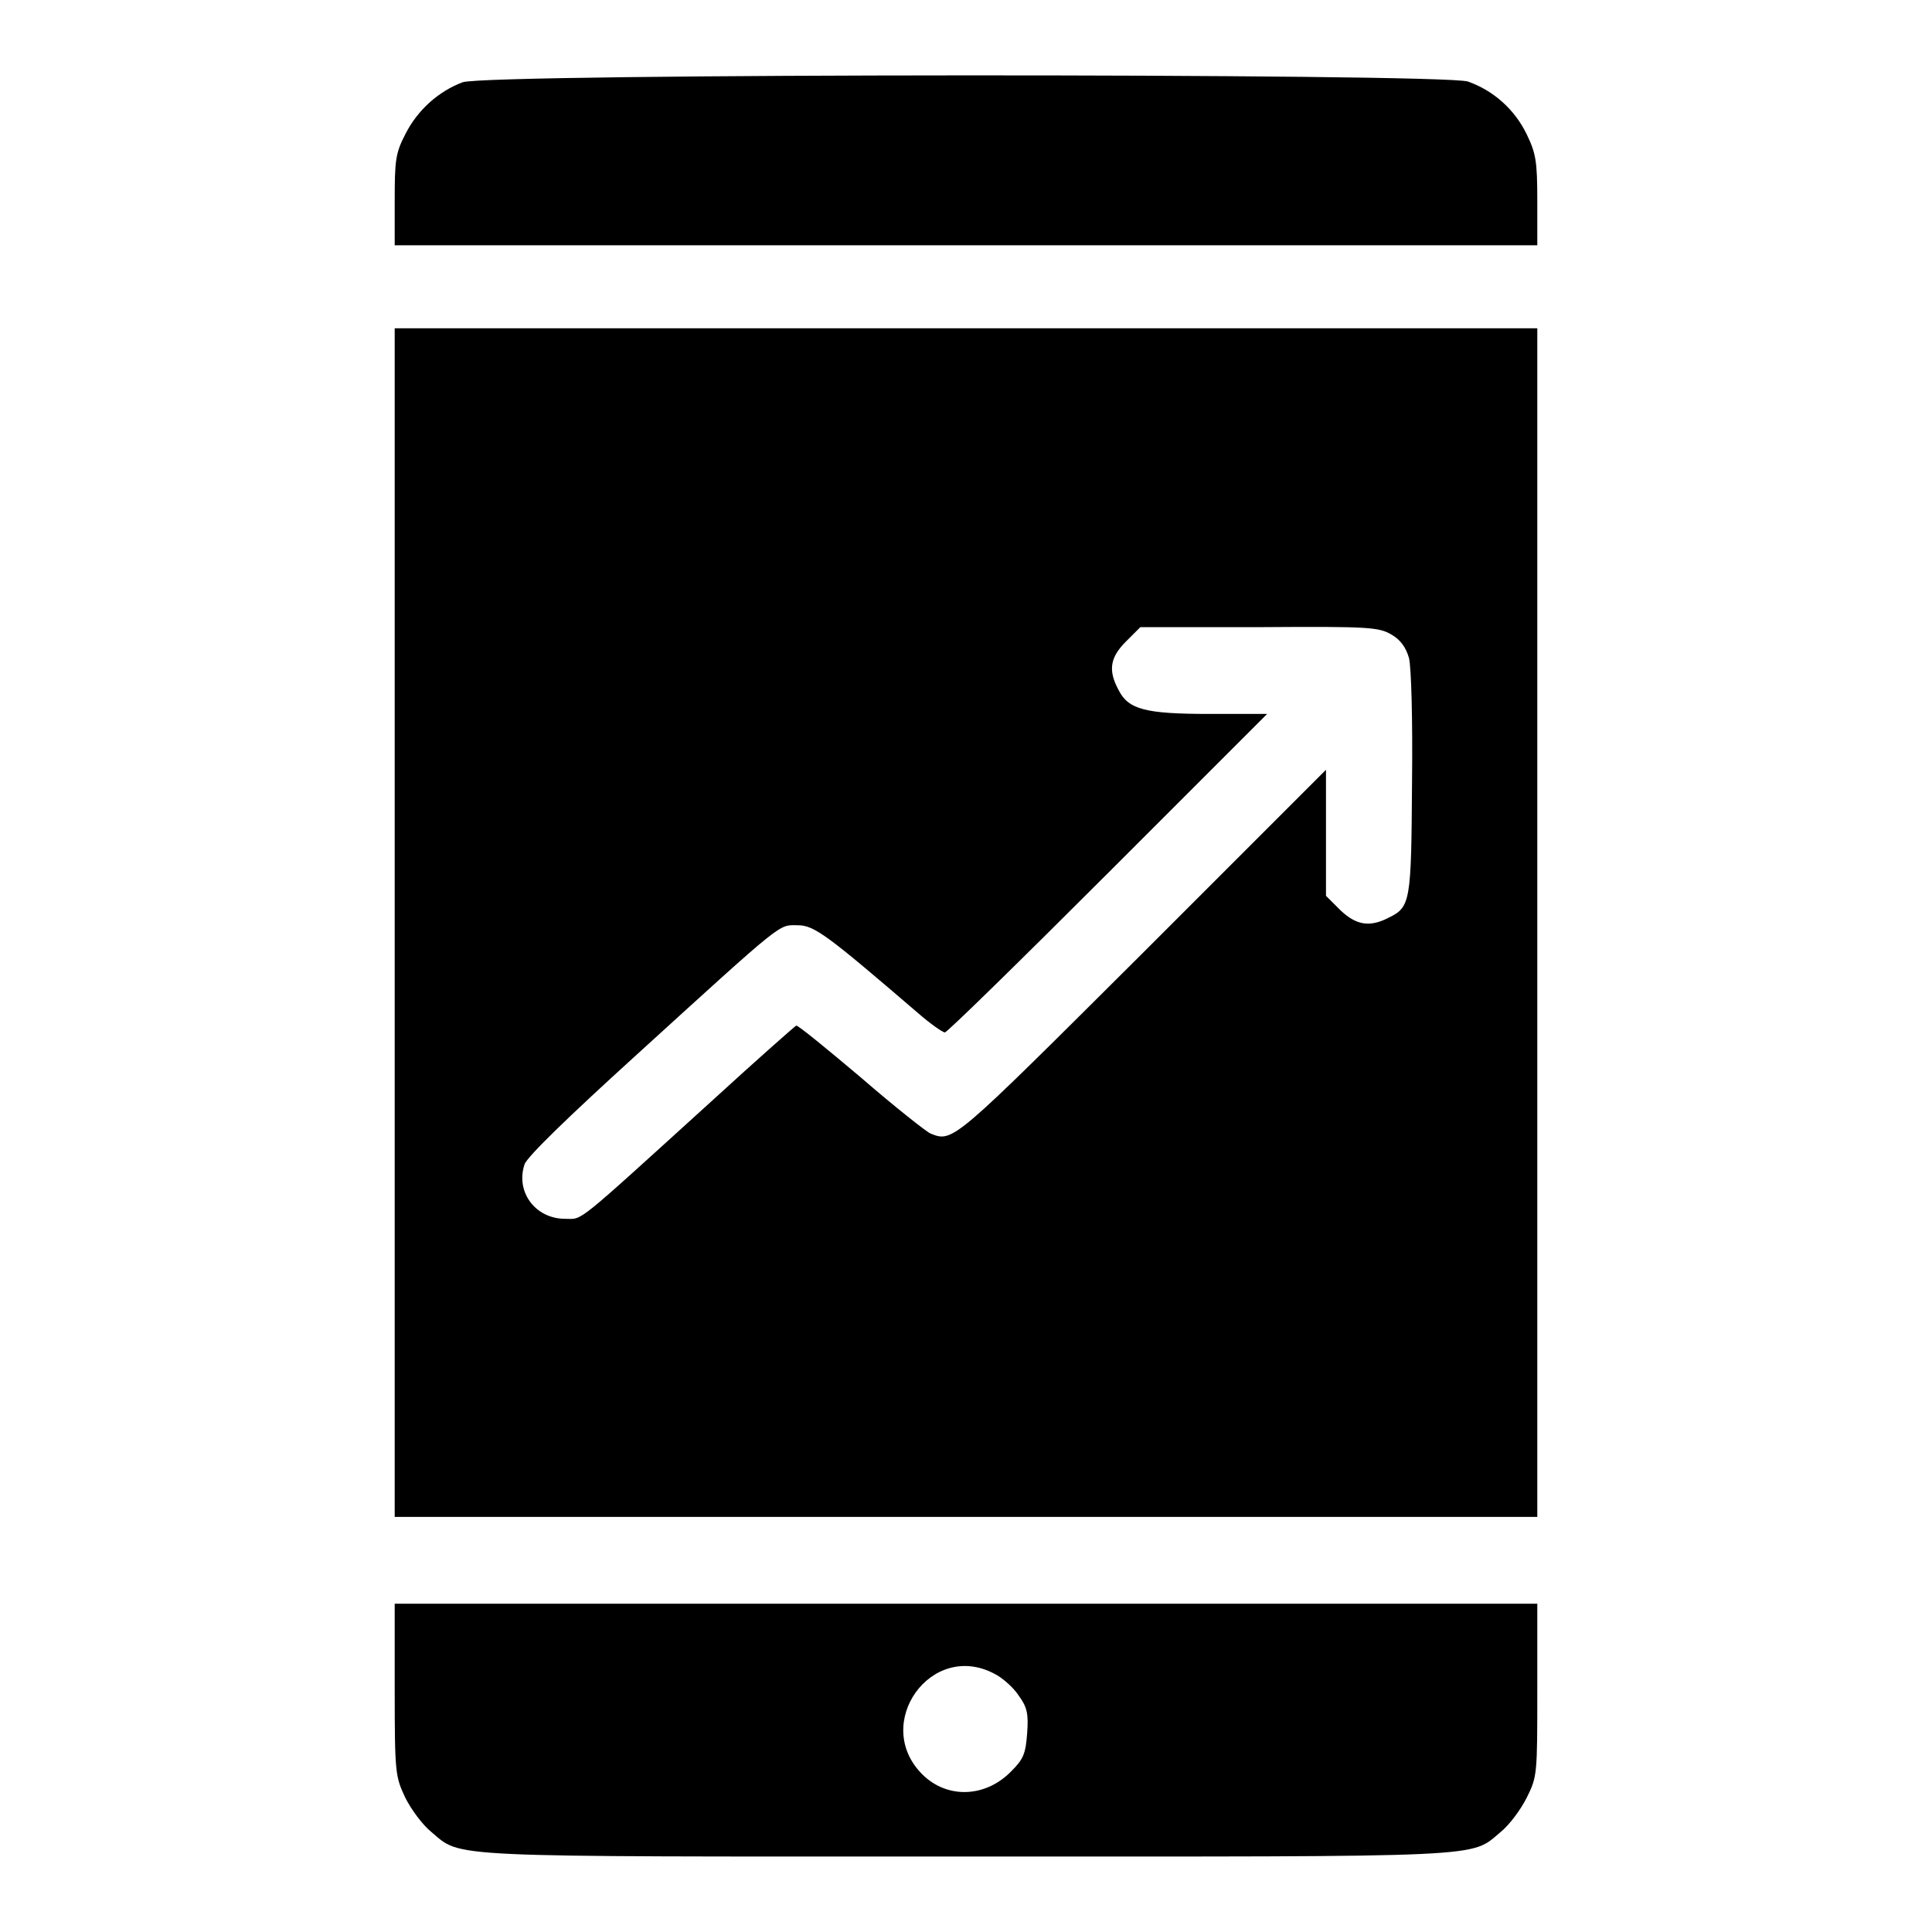
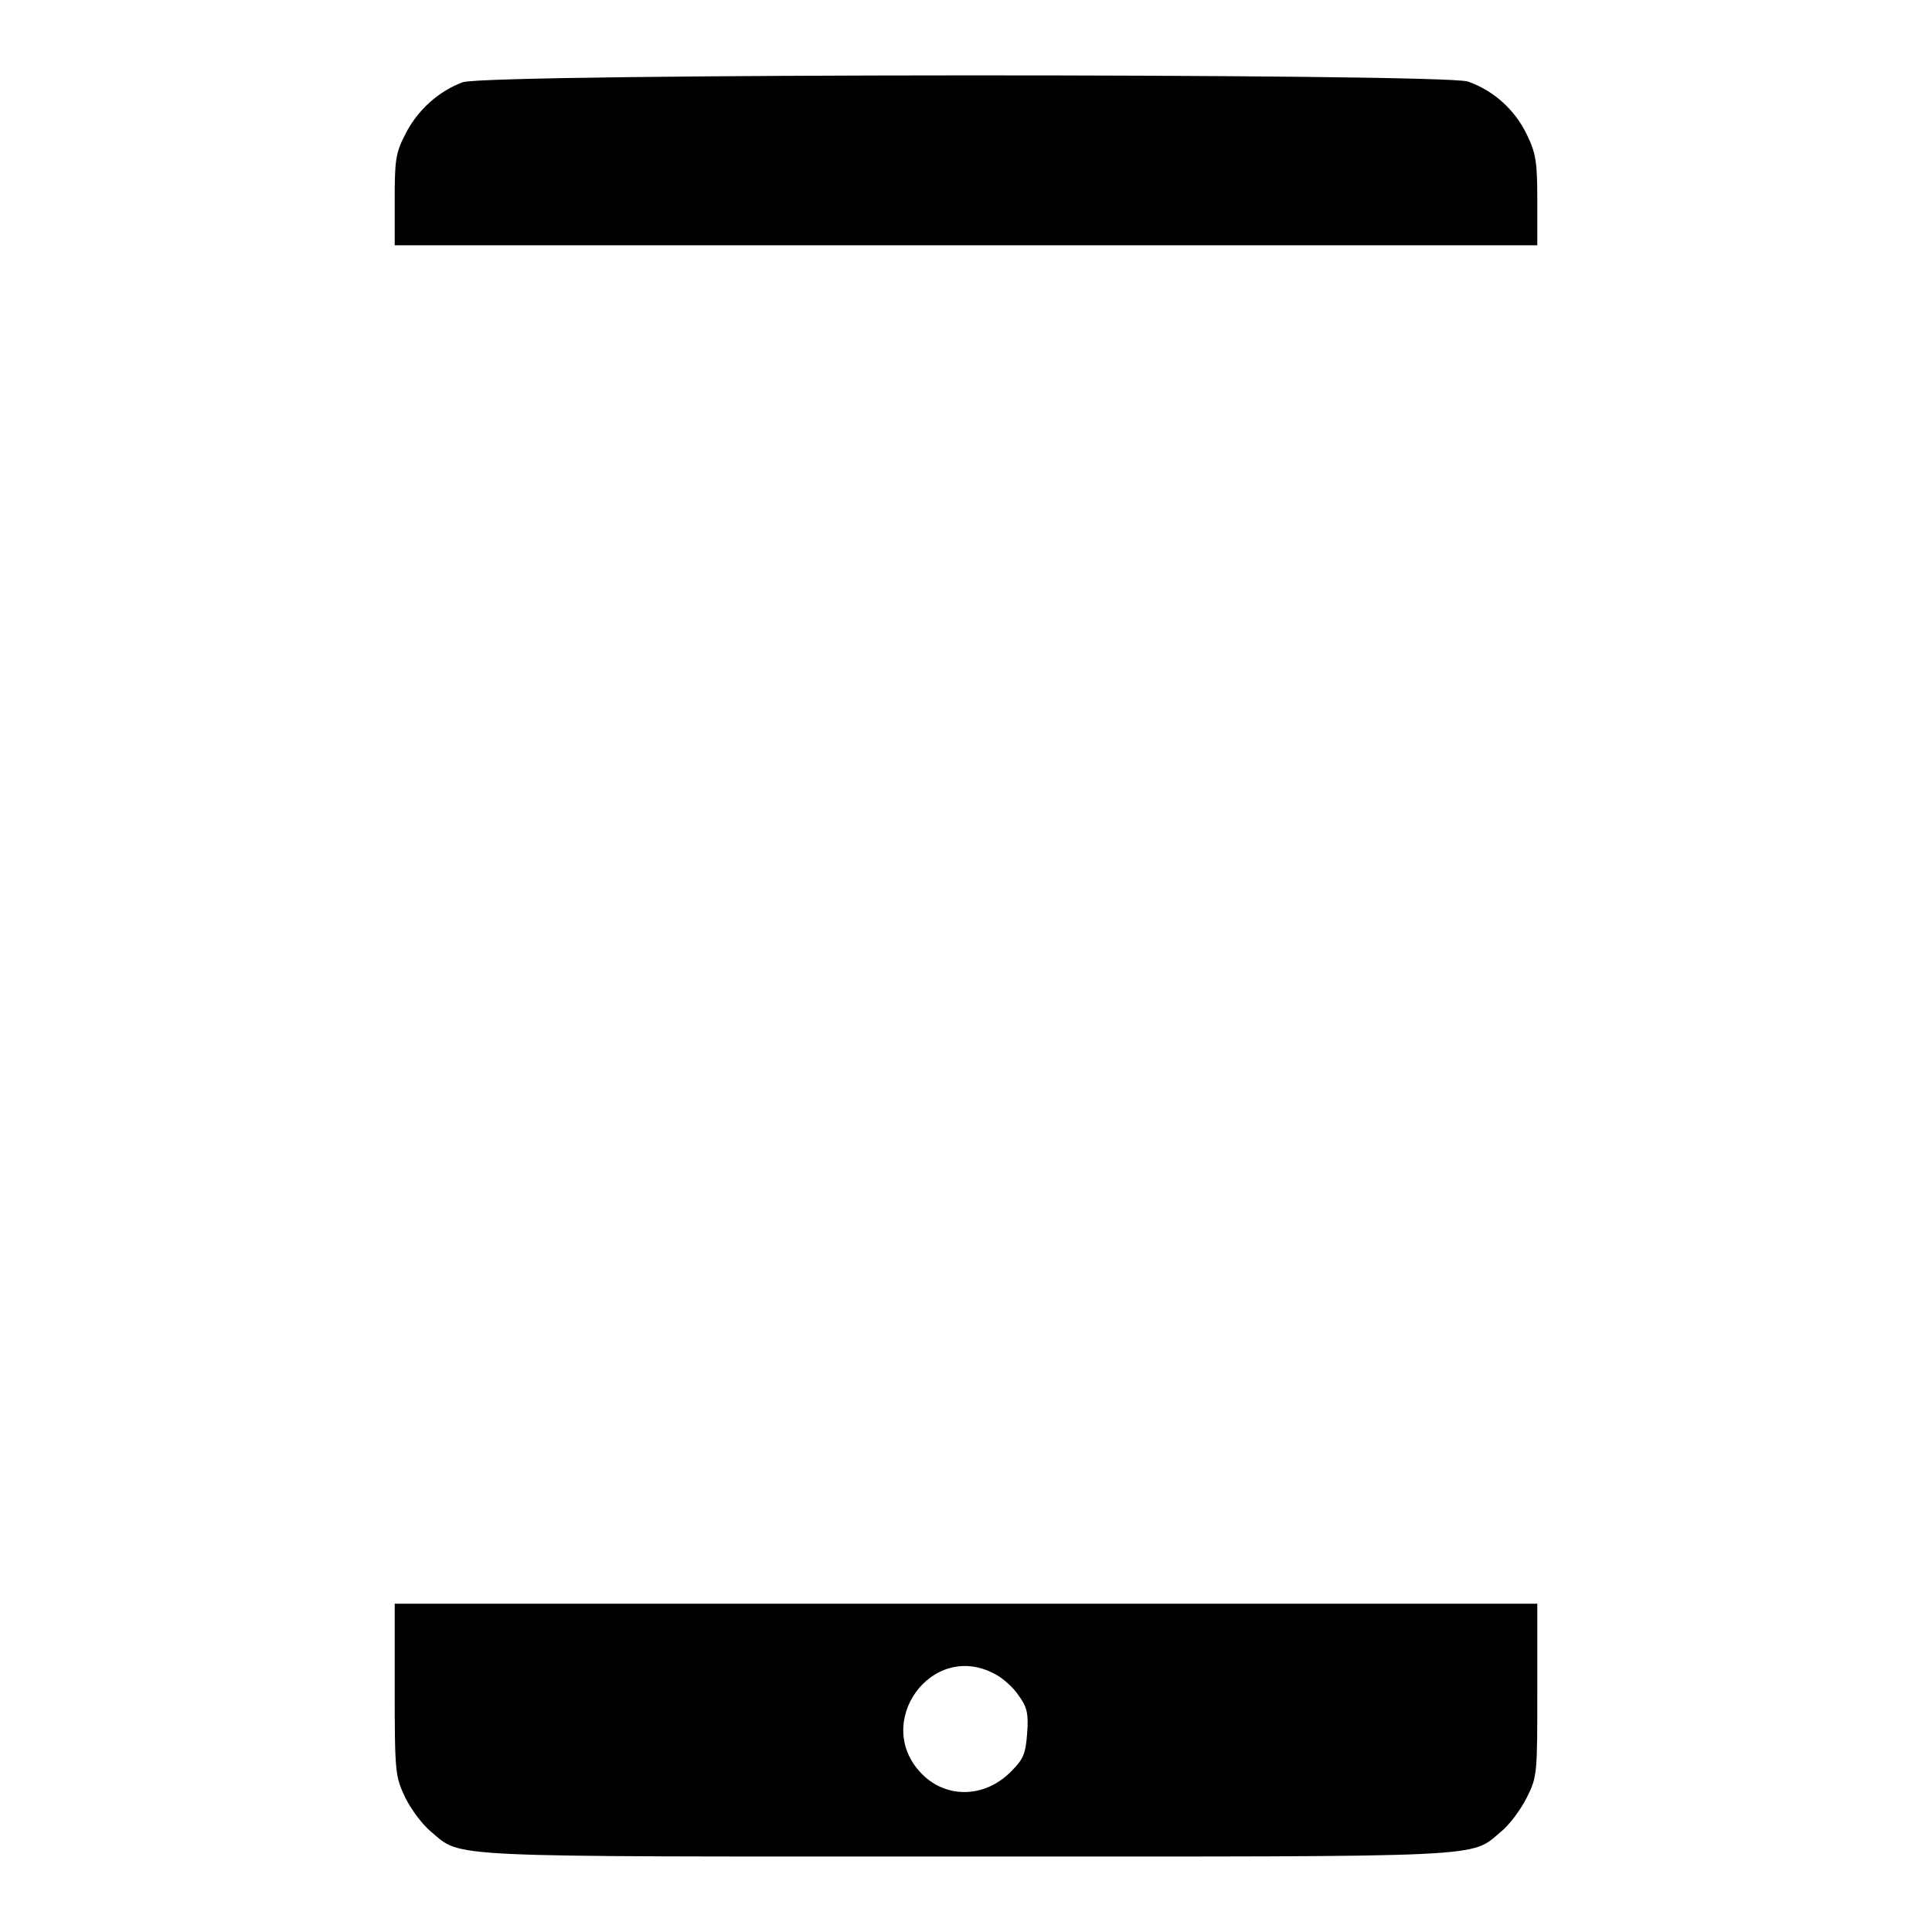
<svg xmlns="http://www.w3.org/2000/svg" version="1.1" x="0px" y="0px" viewBox="0 0 256 256" enable-background="new 0 0 256 256" xml:space="preserve">
  <g>
    <g>
      <g>
        <path fill="#000000" d="M61.3,10.9c-3.2,1.2-6,3.7-7.6,6.9c-1.3,2.5-1.4,3.5-1.4,8.8v5.9H128h75.7v-5.9c0-5.3-0.2-6.3-1.4-8.8c-1.6-3.3-4.4-5.8-7.8-7C190.9,9.7,64.7,9.7,61.3,10.9z" />
-         <path fill="#000000" d="M52.3,122.3V201H128h75.7v-78.7V43.5H128H52.3V122.3z M184.4,84.1c1.2,0.7,1.9,1.7,2.3,3.1c0.3,1.2,0.5,8.1,0.4,16.6c-0.1,15.7-0.2,16.4-3.1,17.8c-2.5,1.3-4.3,1-6.4-1l-1.9-1.9v-8.4V102l-24.3,24.3c-25.2,25.1-25.1,25.1-28.1,23.9c-0.5-0.2-4.7-3.5-9.2-7.4c-4.5-3.8-8.4-7-8.6-6.9c-0.2,0.1-5.3,4.6-11.2,10c-18.4,16.7-17,15.6-19.4,15.6c-4,0-6.6-3.6-5.4-7.2c0.3-1,5.9-6.4,14.7-14.4c20-18.2,18.9-17.3,21.5-17.3c2.2,0,3.9,1.3,15.9,11.6c1.6,1.4,3.3,2.6,3.6,2.6c0.3,0,10-9.5,21.6-21.1l21.1-21.1h-7.6c-8.6,0-10.8-0.6-12.1-3.2c-1.4-2.6-1.1-4.3,1-6.4l1.9-1.9h15.9C181.5,83,182.7,83.1,184.4,84.1z" />
        <path fill="#000000" d="M52.3,223.9c0,11.2,0.1,11.5,1.4,14.3c0.8,1.6,2.3,3.6,3.4,4.5c4.2,3.5,0.6,3.3,70.9,3.3s66.7,0.2,70.9-3.3c1.1-0.9,2.6-2.9,3.4-4.5c1.4-2.8,1.4-3.1,1.4-14.3v-11.4H128H52.3V223.9z M131.8,221.8c1,0.5,2.5,1.8,3.2,2.9c1.1,1.5,1.3,2.4,1.1,5c-0.2,2.7-0.5,3.4-2.1,5c-3.4,3.5-8.5,3.7-11.8,0.4C115.5,228.4,123.4,217.3,131.8,221.8z" />
      </g>
    </g>
  </g>
</svg>